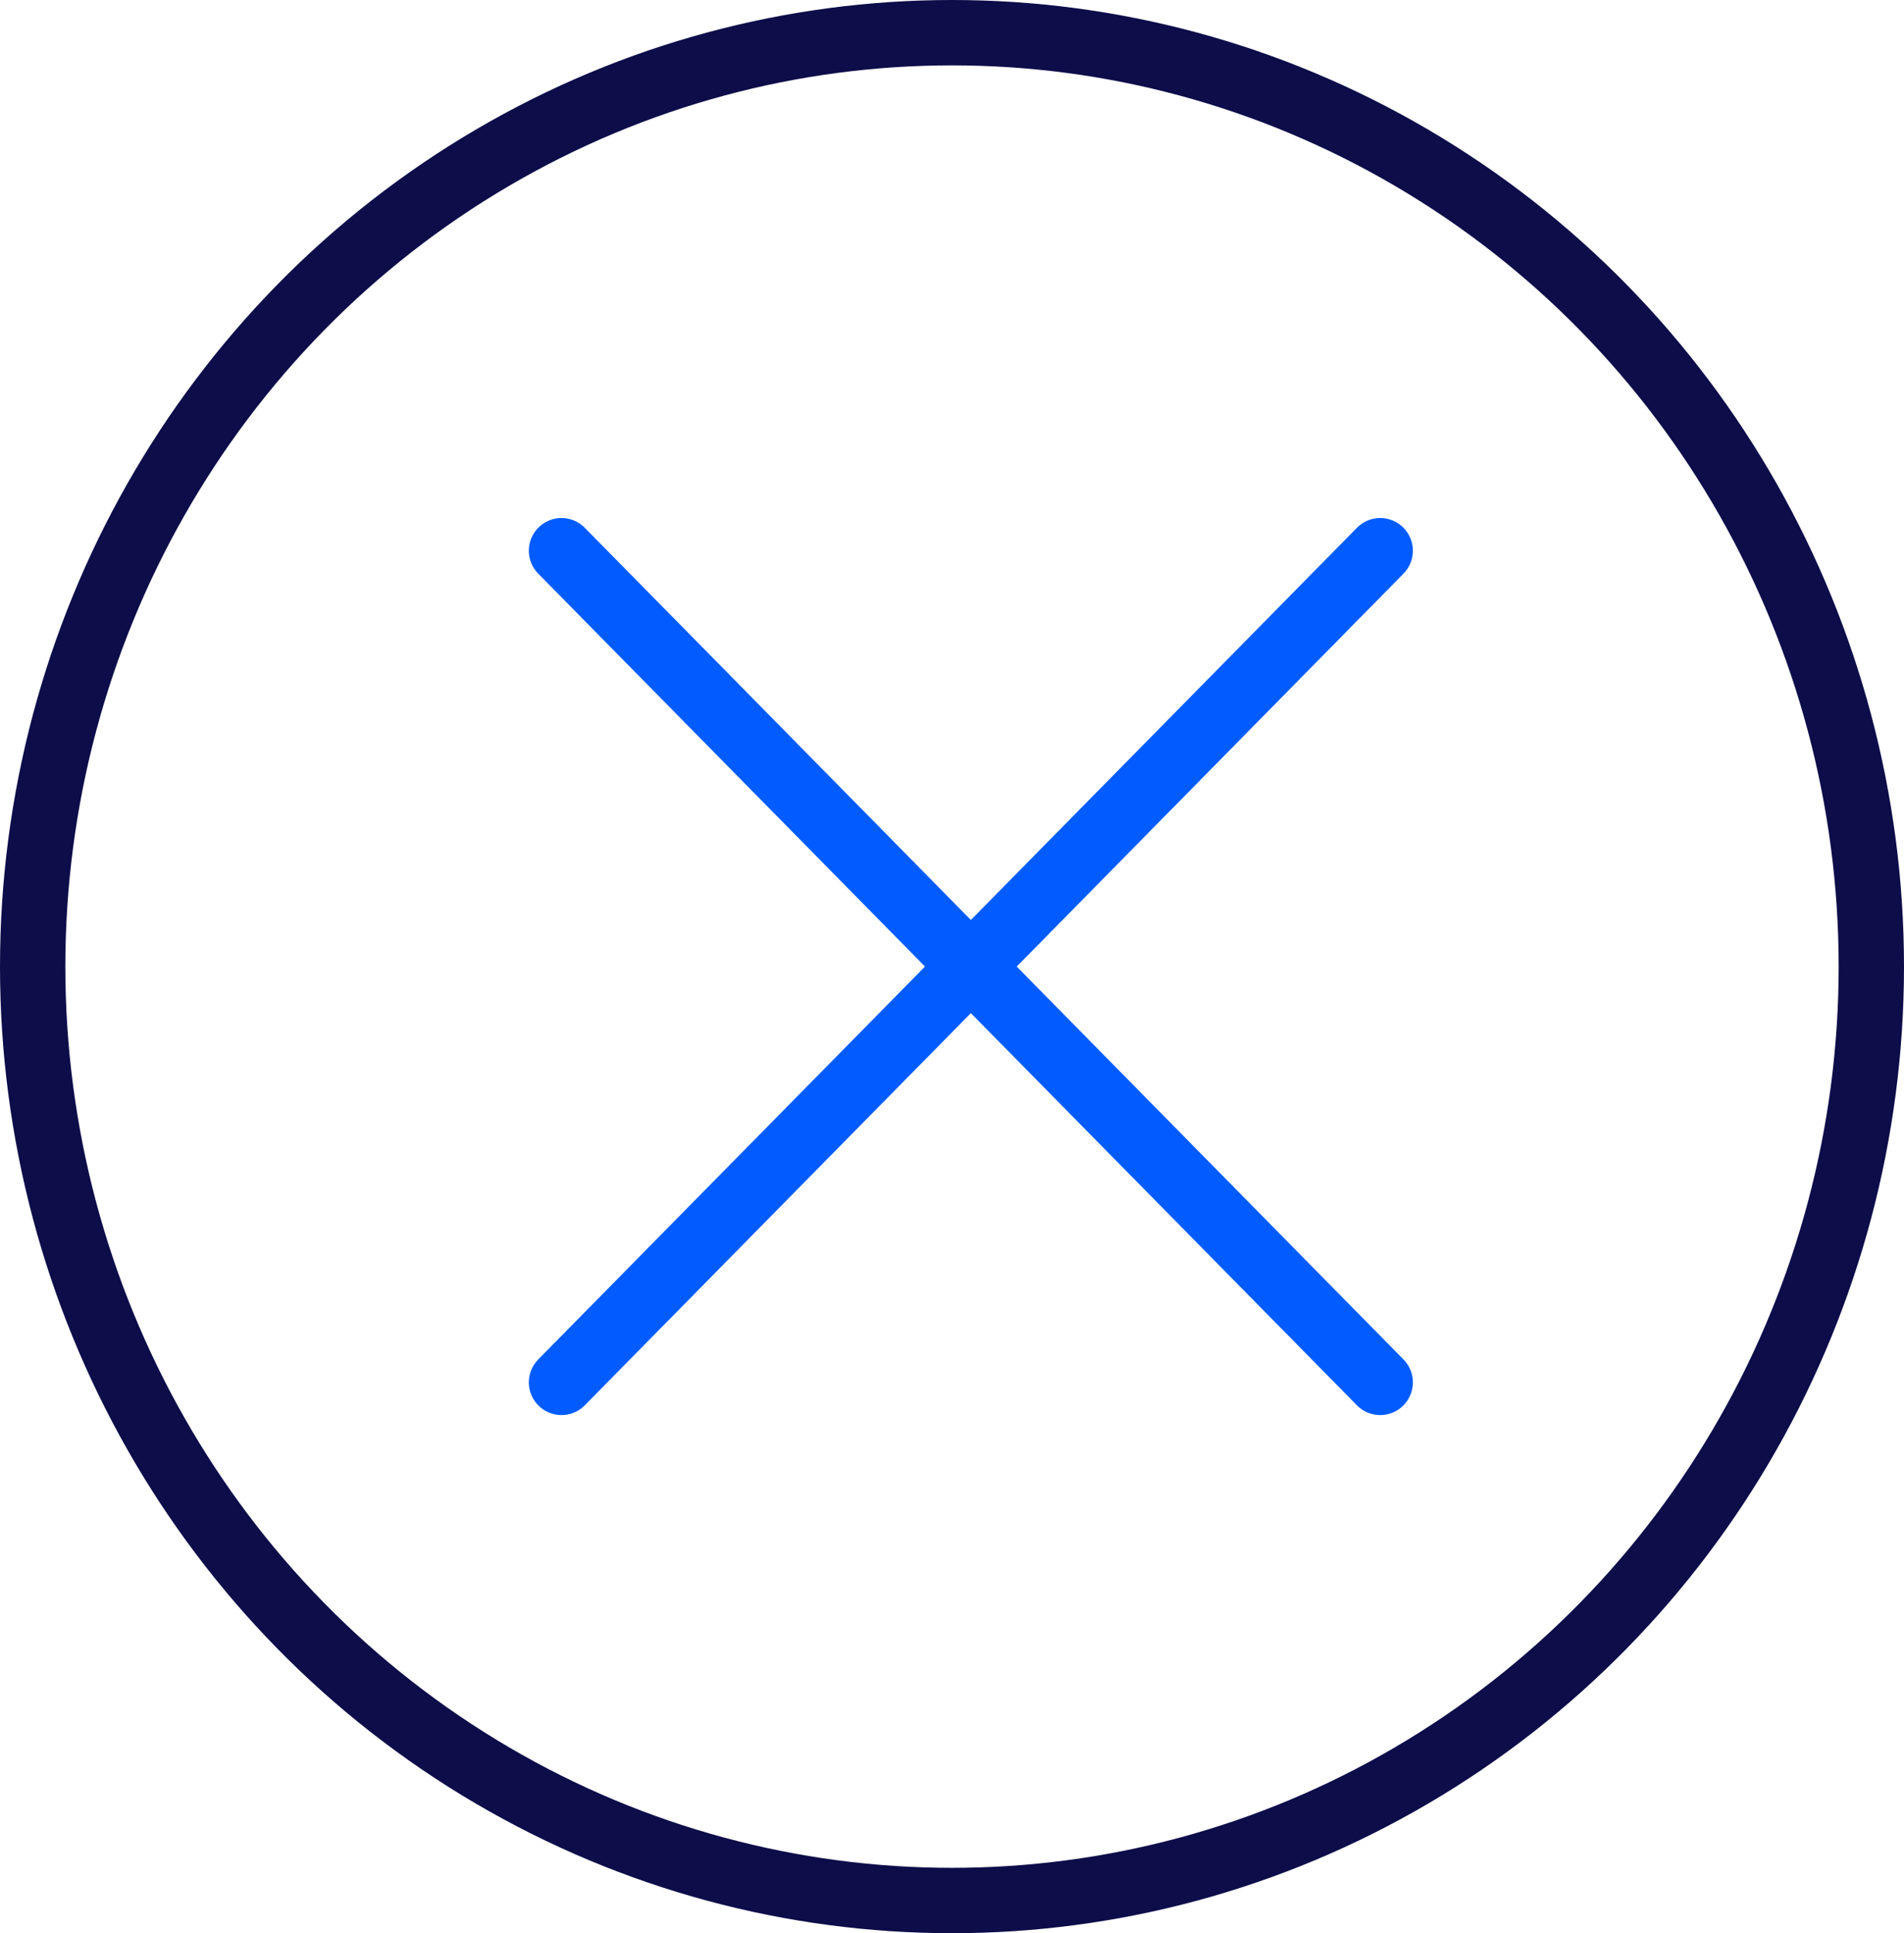
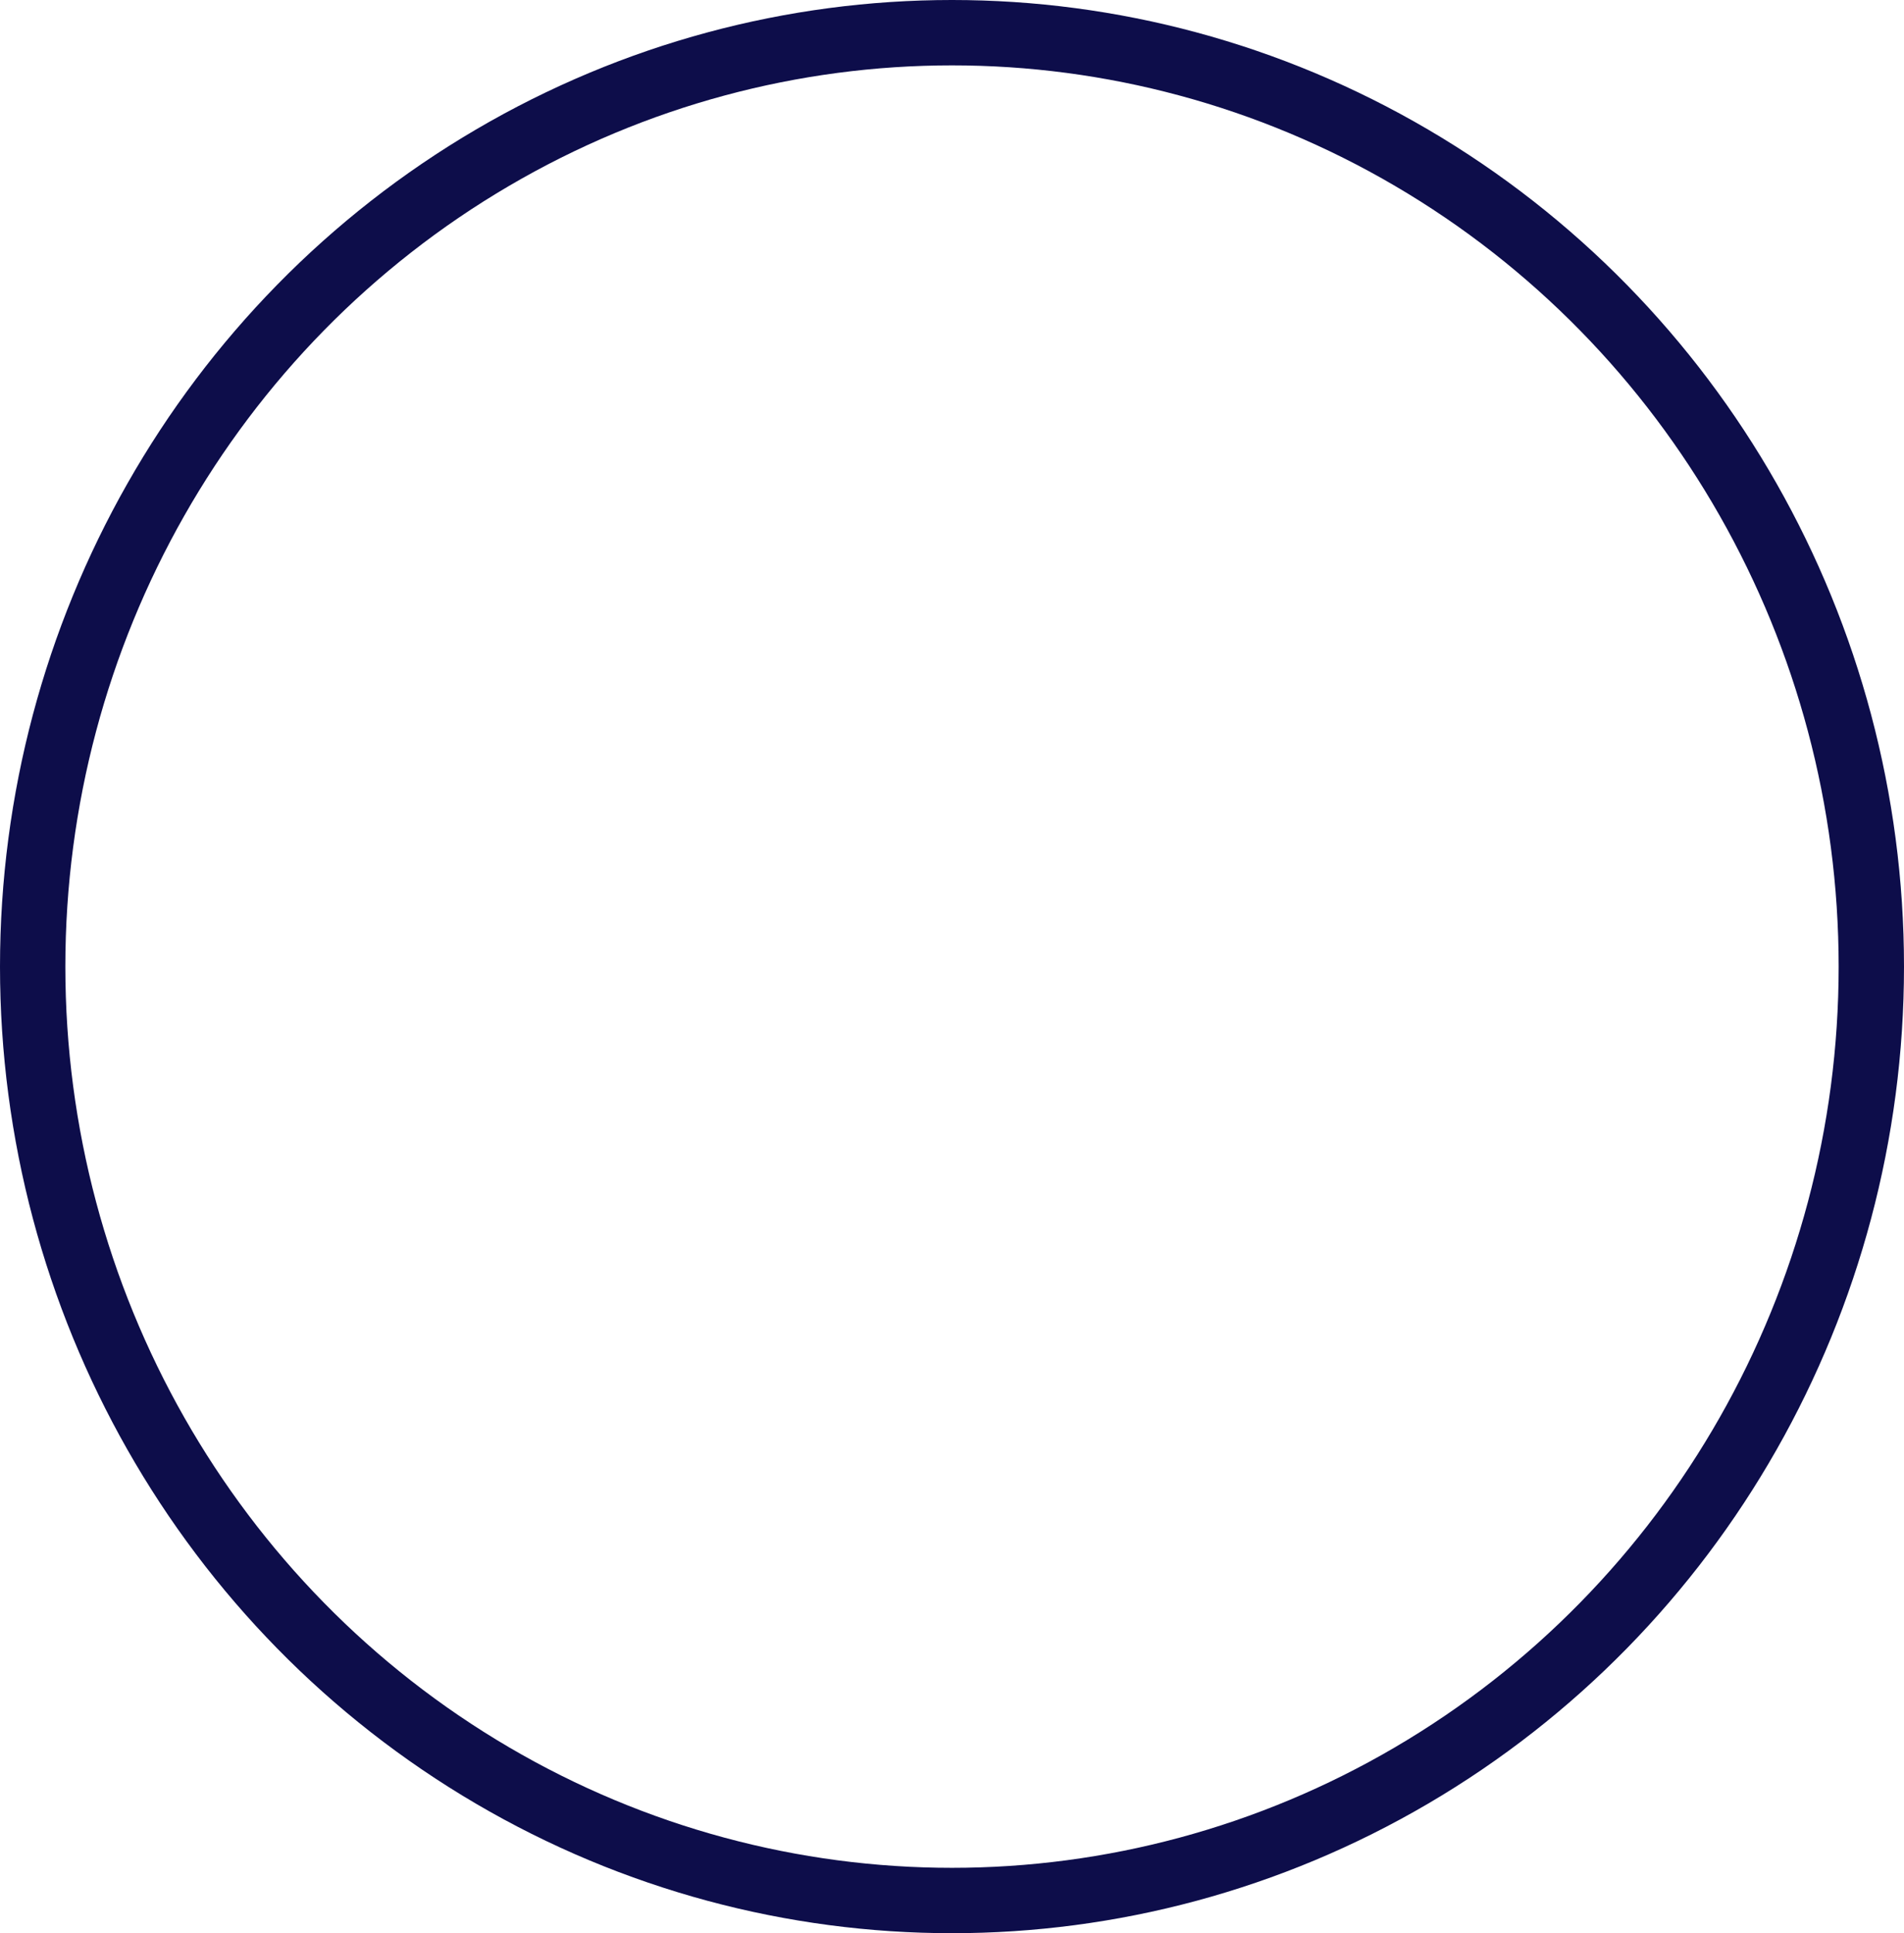
<svg xmlns="http://www.w3.org/2000/svg" id="Vrstva_2" data-name="Vrstva 2" viewBox="0 0 203.96 207">
  <defs>
    <style>
      .cls-1 {
        stroke: #005cff;
      }

      .cls-1, .cls-2 {
        fill: none;
        stroke-linecap: round;
        stroke-linejoin: round;
        stroke-width: 7px;
      }

      .cls-2 {
        stroke: #0d0d4a;
      }
    </style>
  </defs>
  <g id="icons">
    <g>
      <ellipse class="cls-2" cx="101.98" cy="103.5" rx="98.48" ry="100" />
      <g>
-         <line class="cls-1" x1="147.85" y1="58.97" x2="60.15" y2="148.02" />
-         <line class="cls-1" x1="147.85" y1="148.02" x2="60.15" y2="58.97" />
-       </g>
+         </g>
    </g>
  </g>
</svg>